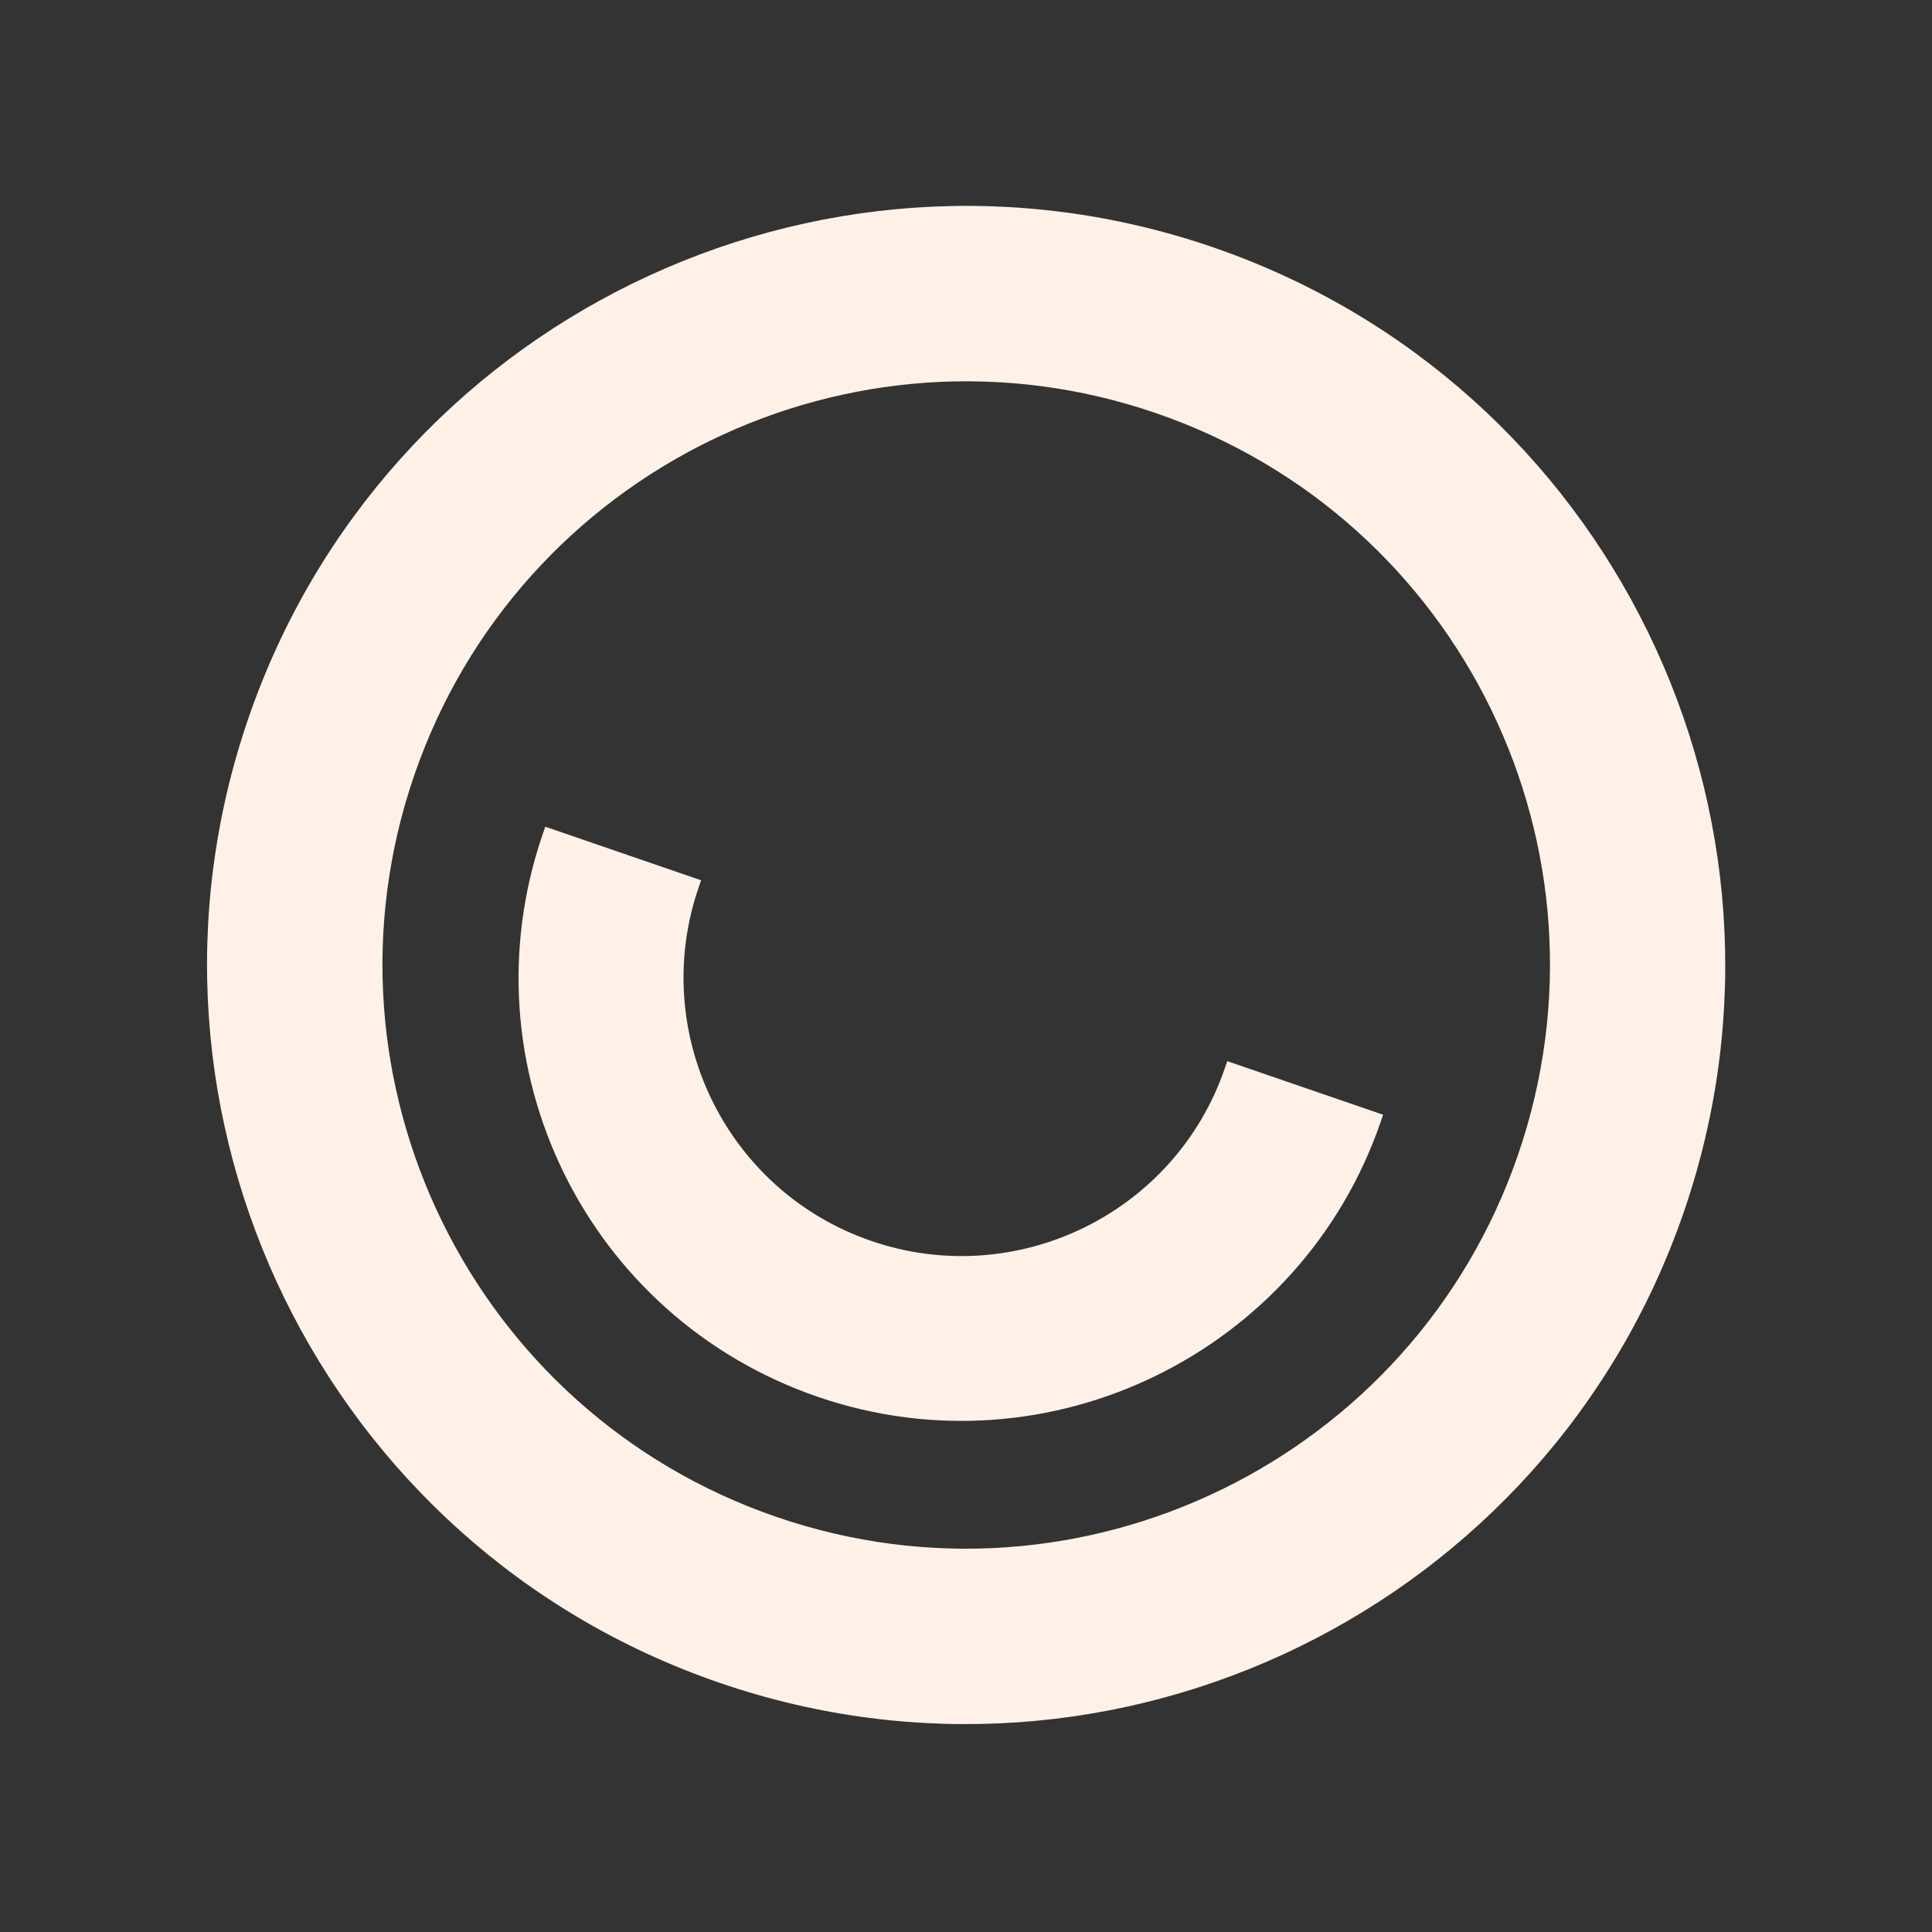
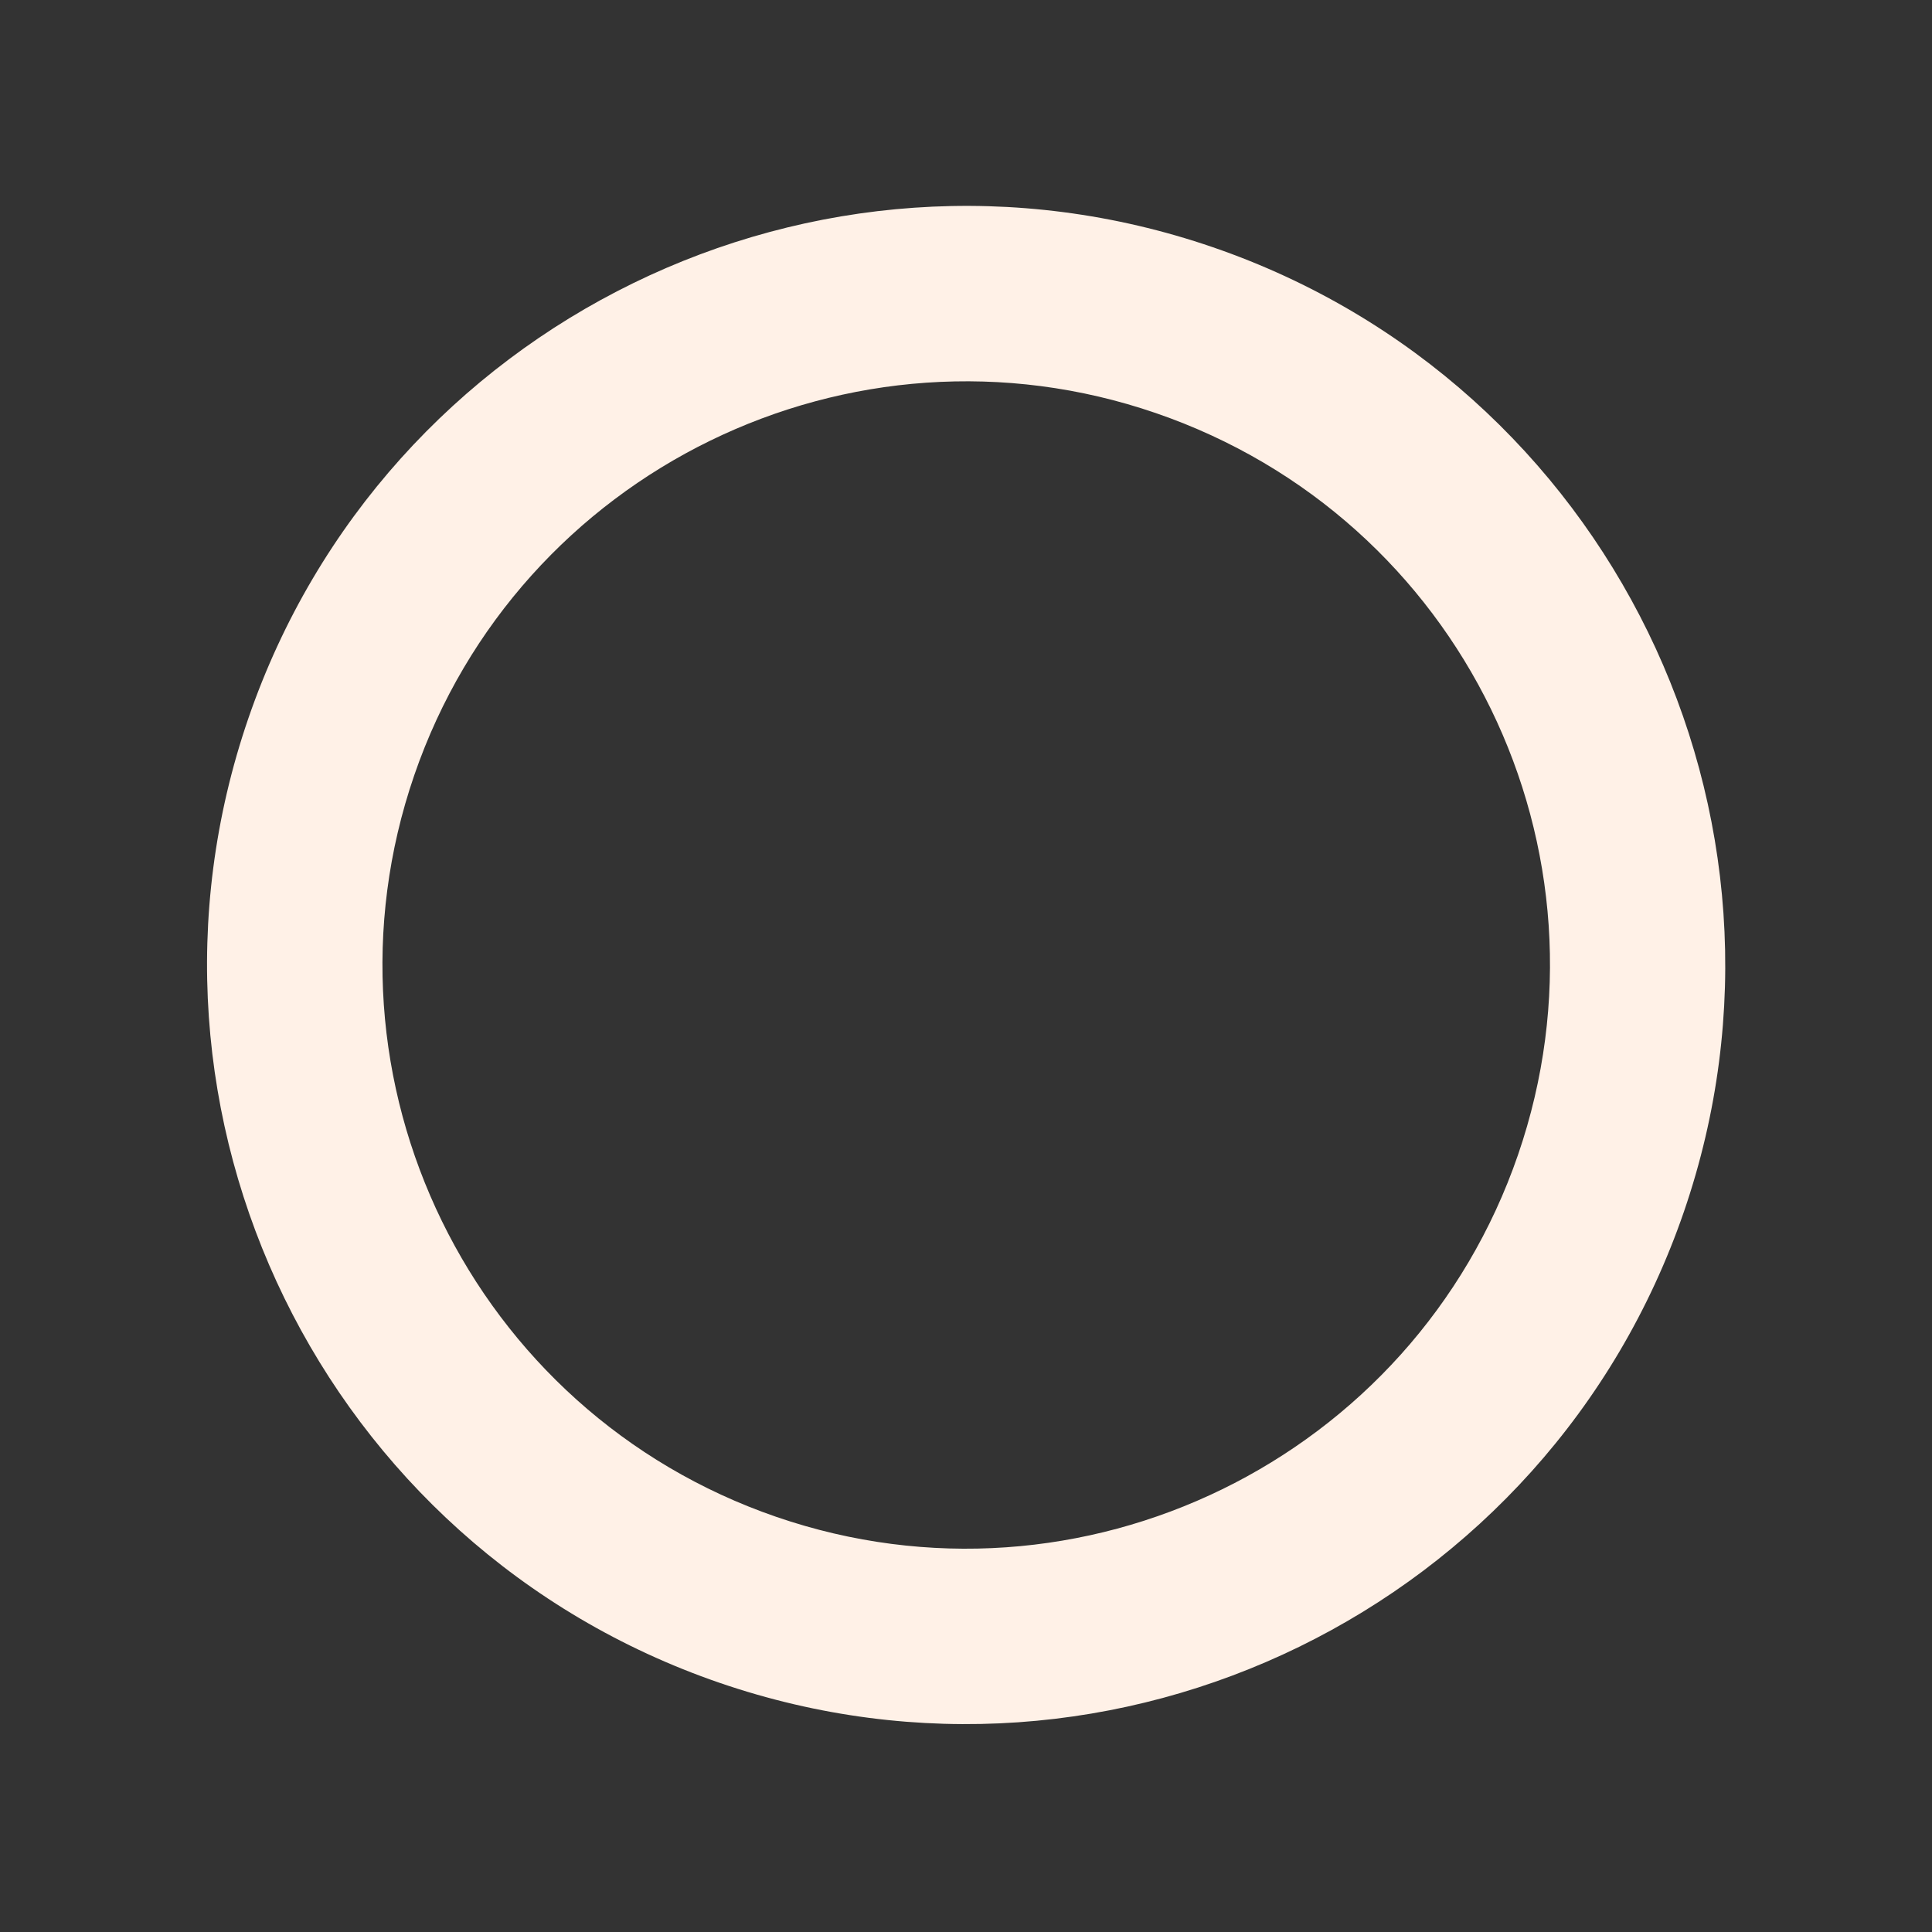
<svg xmlns="http://www.w3.org/2000/svg" width="1025" height="1025" viewBox="0 0 1025 1025" fill="none">
  <rect x="0" y="0" width="1025" height="1025" fill="#333333" stroke="none" />
  <g clip-path="url(#clip0_23_1368)">
-     <path d="M287.973 442.391C245.727 565.281 310.941 698.813 433.828 741.057C556.714 783.302 690.51 717.333 732.494 595.202L733.798 591.411L651.113 562.987L649.809 566.778C623.211 644.153 538.867 684.71 462.252 658.373C384.877 631.774 344.32 547.431 370.658 470.815L371.961 467.024L289.276 438.6L287.973 442.391Z" fill="#FFF1E7" />
    <path fill-rule="evenodd" clip-rule="evenodd" d="M381.673 892.769C171.551 820.537 59.544 591.186 131.776 381.064C204.009 170.943 433.363 58.937 643.485 131.169C853.607 203.402 965.609 432.755 893.376 642.876C821.144 852.998 591.794 965.002 381.673 892.769ZM613.235 219.164C451.66 163.62 275.316 249.739 219.771 411.314C164.228 572.886 250.346 749.234 411.921 804.778C573.497 860.322 749.842 774.2 805.385 612.628C860.929 451.052 775.567 274.968 613.235 219.164Z" fill="#FFF1E7" />
  </g>
  <defs>
    <clipPath id="clip0_23_1368">
      <rect width="201.493" height="201.493" fill="white" transform="translate(262.218) scale(4.003) rotate(18.971)" />
    </clipPath>
  </defs>
</svg>